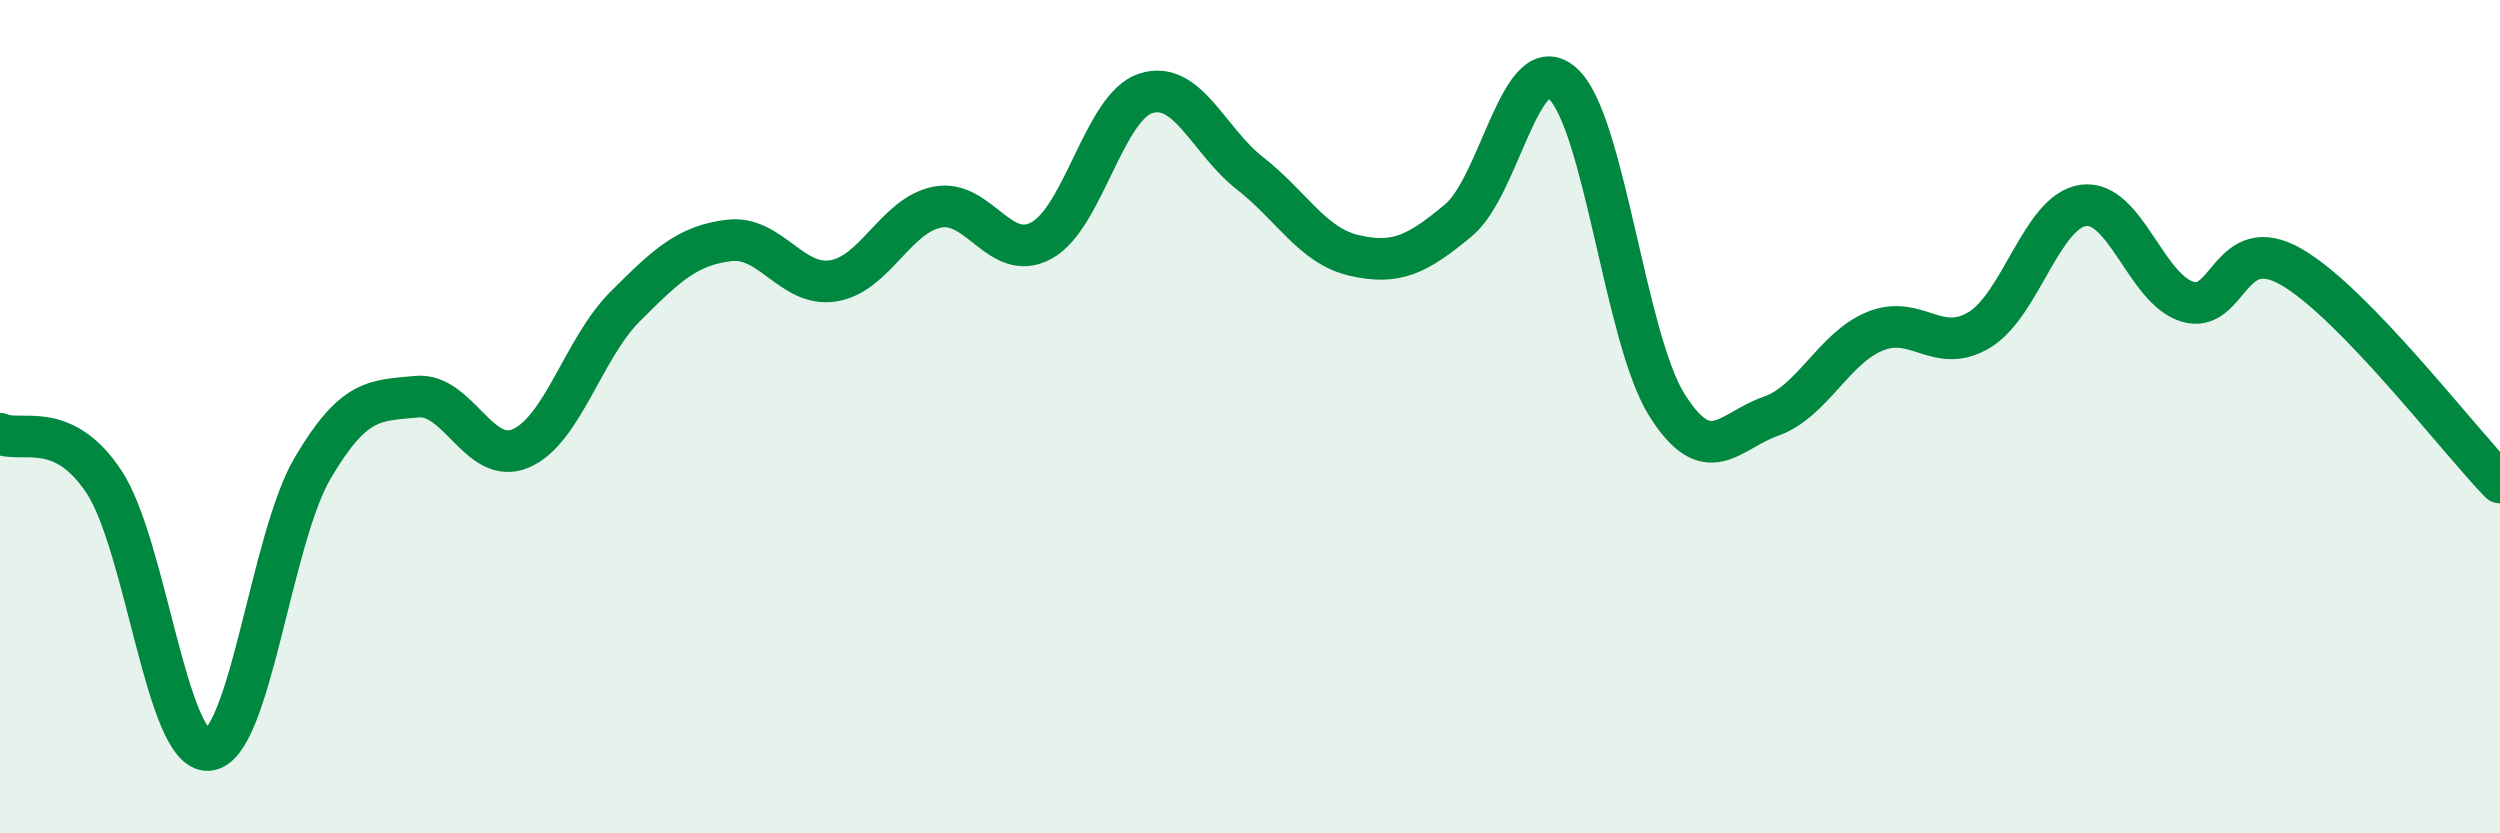
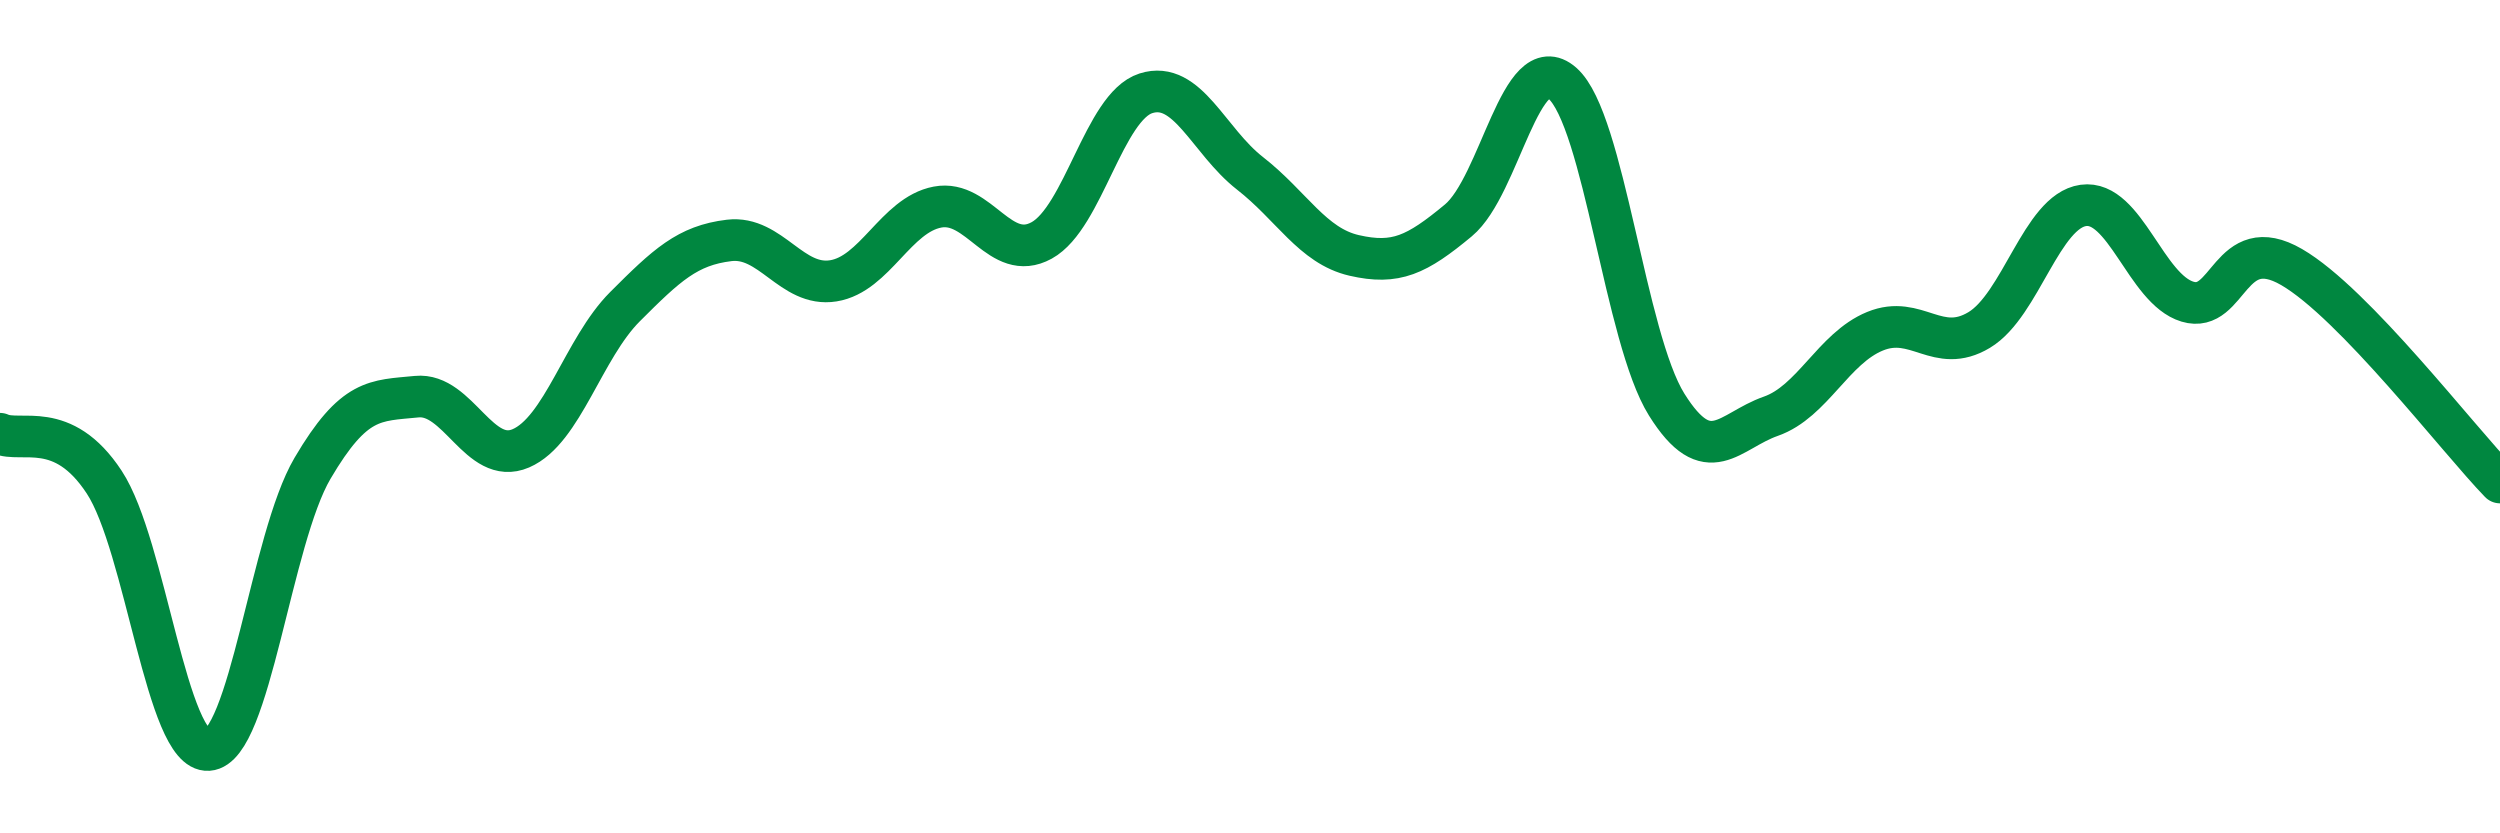
<svg xmlns="http://www.w3.org/2000/svg" width="60" height="20" viewBox="0 0 60 20">
-   <path d="M 0,10.41 C 0.5,10.64 1.5,10.05 2.5,11.57 C 3.5,13.09 4,18.07 5,18 C 6,17.93 6.5,12.94 7.5,11.24 C 8.5,9.54 9,9.62 10,9.52 C 11,9.42 11.5,11.19 12.5,10.76 C 13.5,10.33 14,8.36 15,7.36 C 16,6.36 16.5,5.89 17.5,5.77 C 18.5,5.65 19,6.9 20,6.74 C 21,6.58 21.5,5.16 22.5,4.97 C 23.5,4.78 24,6.32 25,5.77 C 26,5.22 26.5,2.56 27.5,2.24 C 28.5,1.92 29,3.38 30,4.16 C 31,4.94 31.5,5.9 32.5,6.13 C 33.5,6.36 34,6.12 35,5.29 C 36,4.46 36.5,1.12 37.5,2 C 38.5,2.88 39,8.11 40,9.71 C 41,11.31 41.5,10.34 42.5,9.99 C 43.5,9.64 44,8.36 45,7.95 C 46,7.54 46.5,8.52 47.5,7.92 C 48.5,7.32 49,5.07 50,4.93 C 51,4.79 51.5,6.94 52.5,7.24 C 53.5,7.54 53.5,5.54 55,6.41 C 56.5,7.28 59,10.55 60,11.58L60 20L0 20Z" fill="#008740" opacity="0.1" stroke-linecap="round" stroke-linejoin="round" />
  <path d="M 0,10.41 C 0.5,10.64 1.5,10.05 2.5,11.57 C 3.5,13.09 4,18.07 5,18 C 6,17.93 6.5,12.94 7.5,11.24 C 8.5,9.54 9,9.62 10,9.52 C 11,9.42 11.5,11.19 12.5,10.76 C 13.5,10.33 14,8.36 15,7.36 C 16,6.36 16.5,5.89 17.5,5.77 C 18.5,5.65 19,6.9 20,6.74 C 21,6.58 21.5,5.16 22.5,4.97 C 23.5,4.78 24,6.32 25,5.77 C 26,5.22 26.5,2.56 27.5,2.24 C 28.5,1.92 29,3.38 30,4.16 C 31,4.94 31.5,5.9 32.5,6.13 C 33.5,6.36 34,6.12 35,5.29 C 36,4.46 36.5,1.12 37.5,2 C 38.5,2.88 39,8.11 40,9.71 C 41,11.31 41.5,10.34 42.5,9.99 C 43.5,9.64 44,8.36 45,7.95 C 46,7.54 46.5,8.52 47.5,7.92 C 48.5,7.32 49,5.07 50,4.93 C 51,4.79 51.5,6.94 52.5,7.24 C 53.5,7.54 53.5,5.54 55,6.41 C 56.5,7.28 59,10.55 60,11.58" stroke="#008740" stroke-width="1" fill="none" stroke-linecap="round" stroke-linejoin="round" />
</svg>